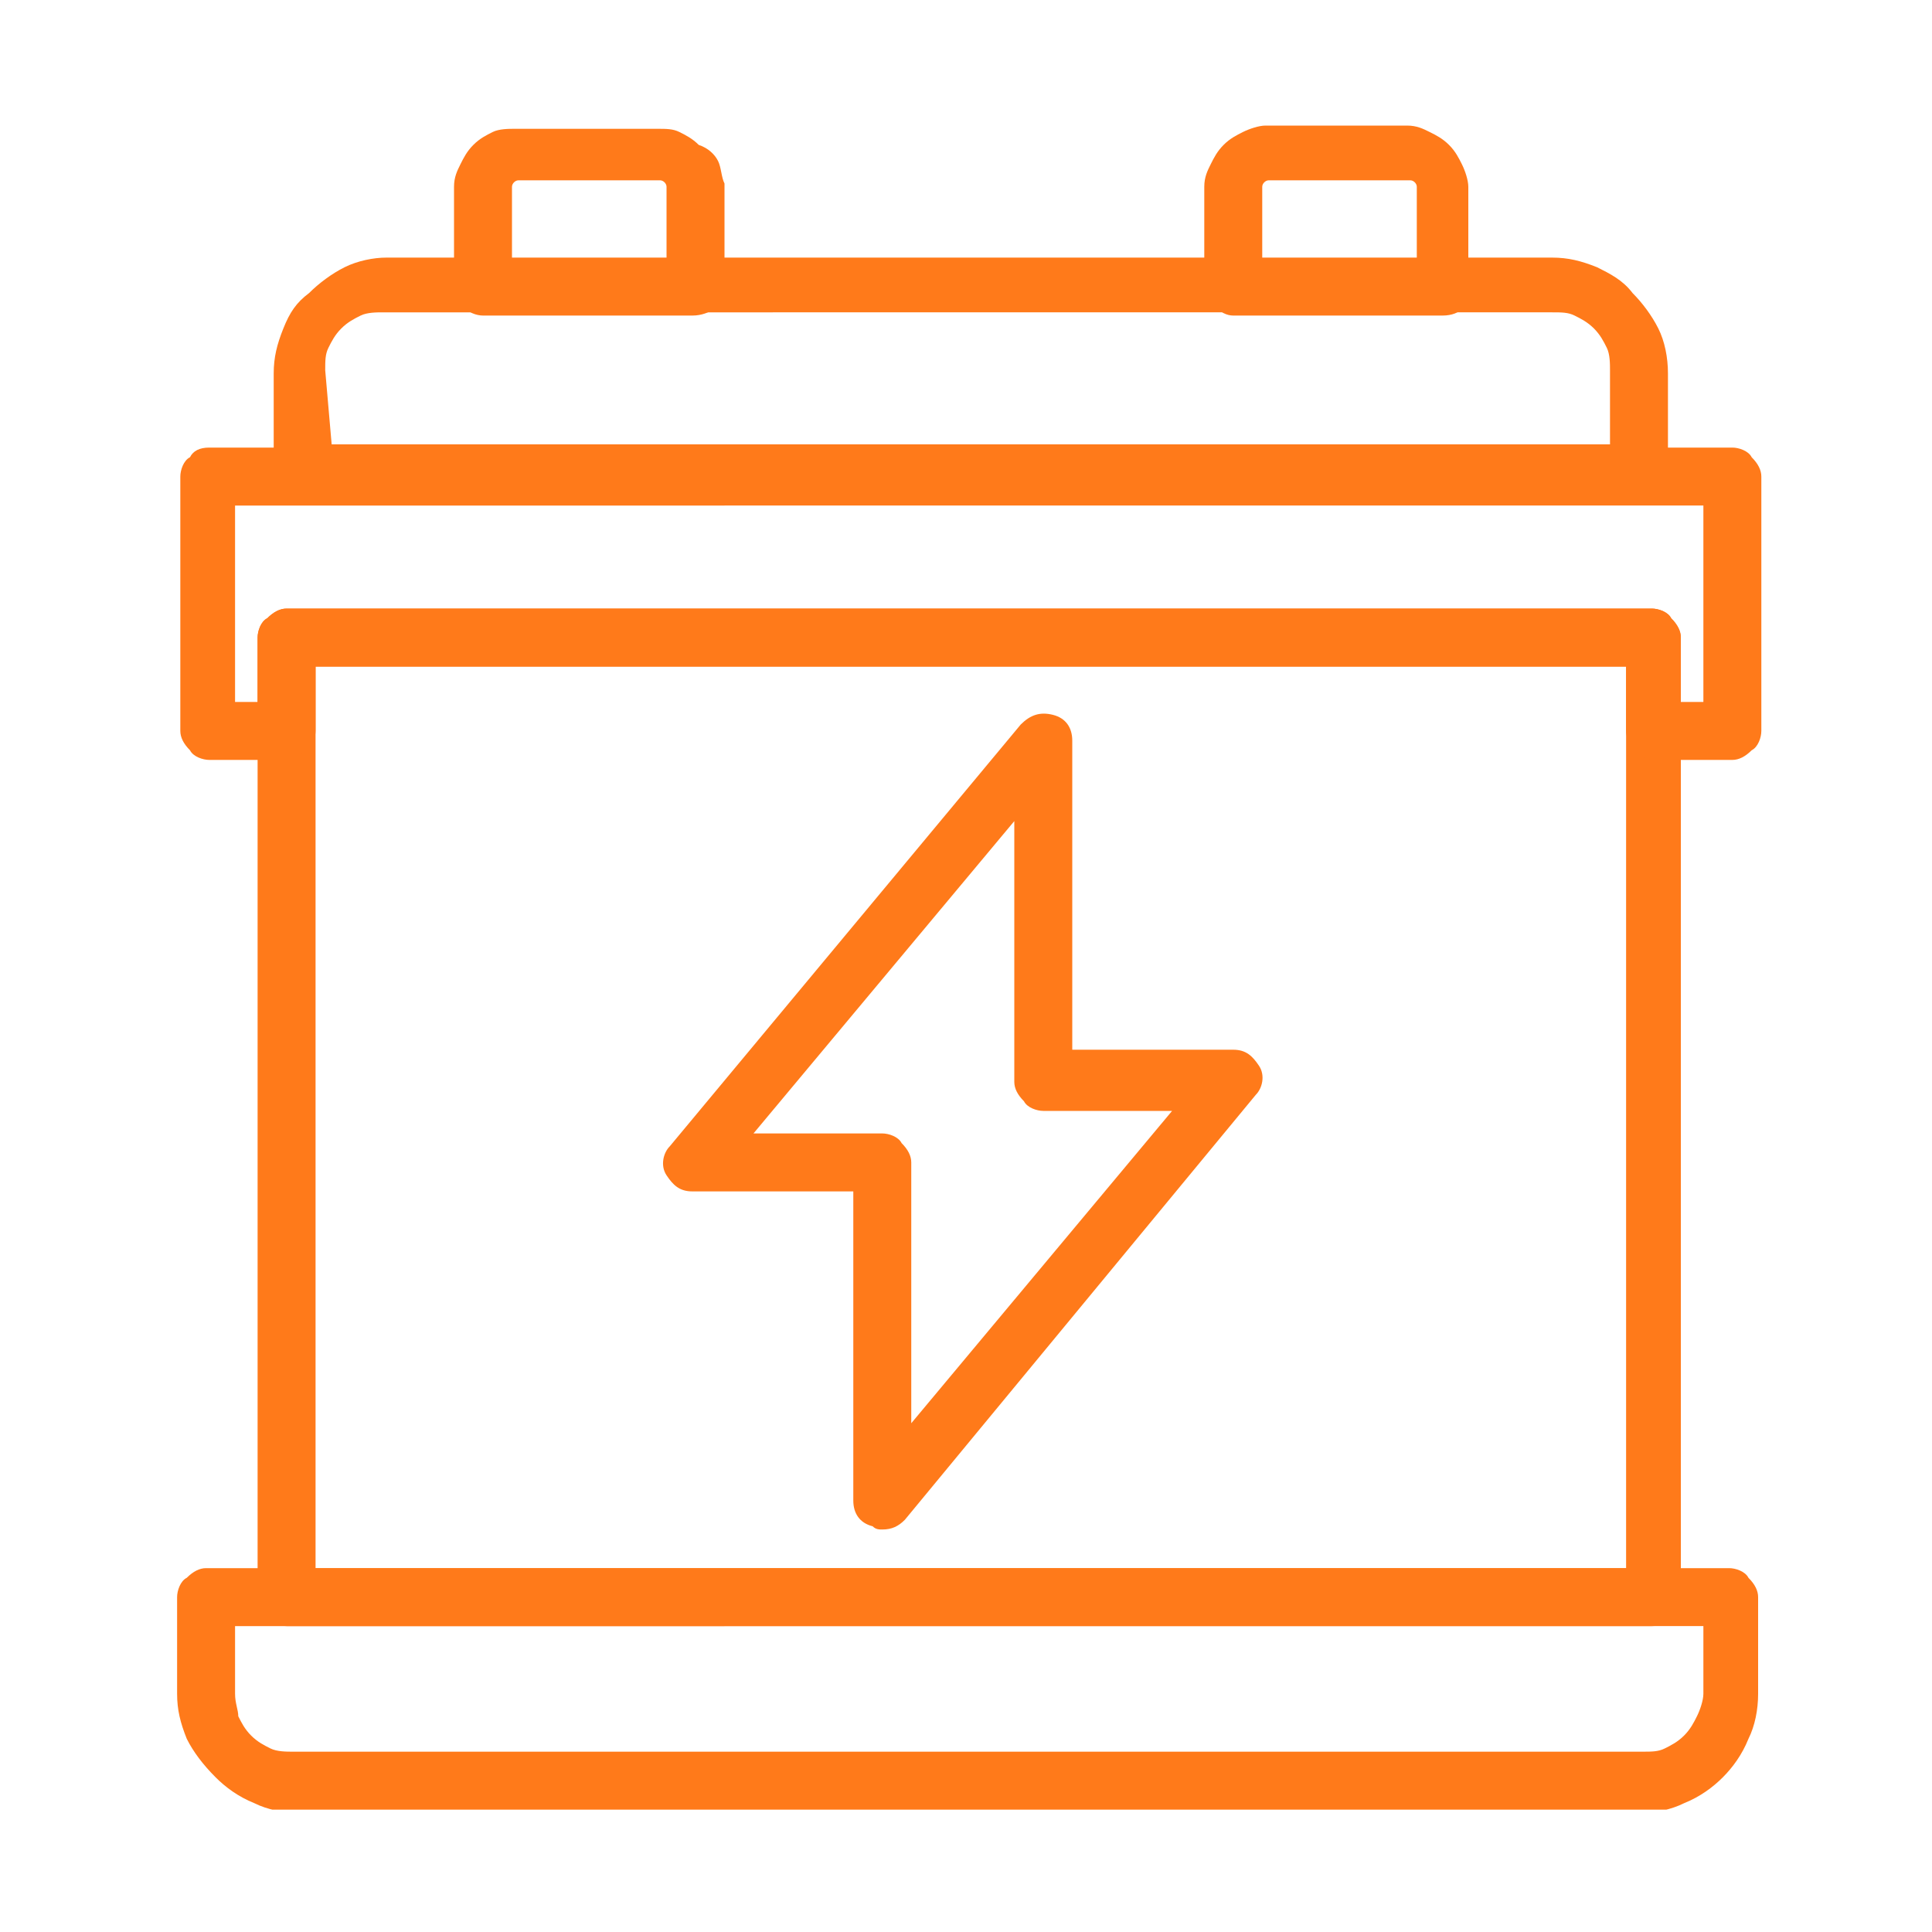
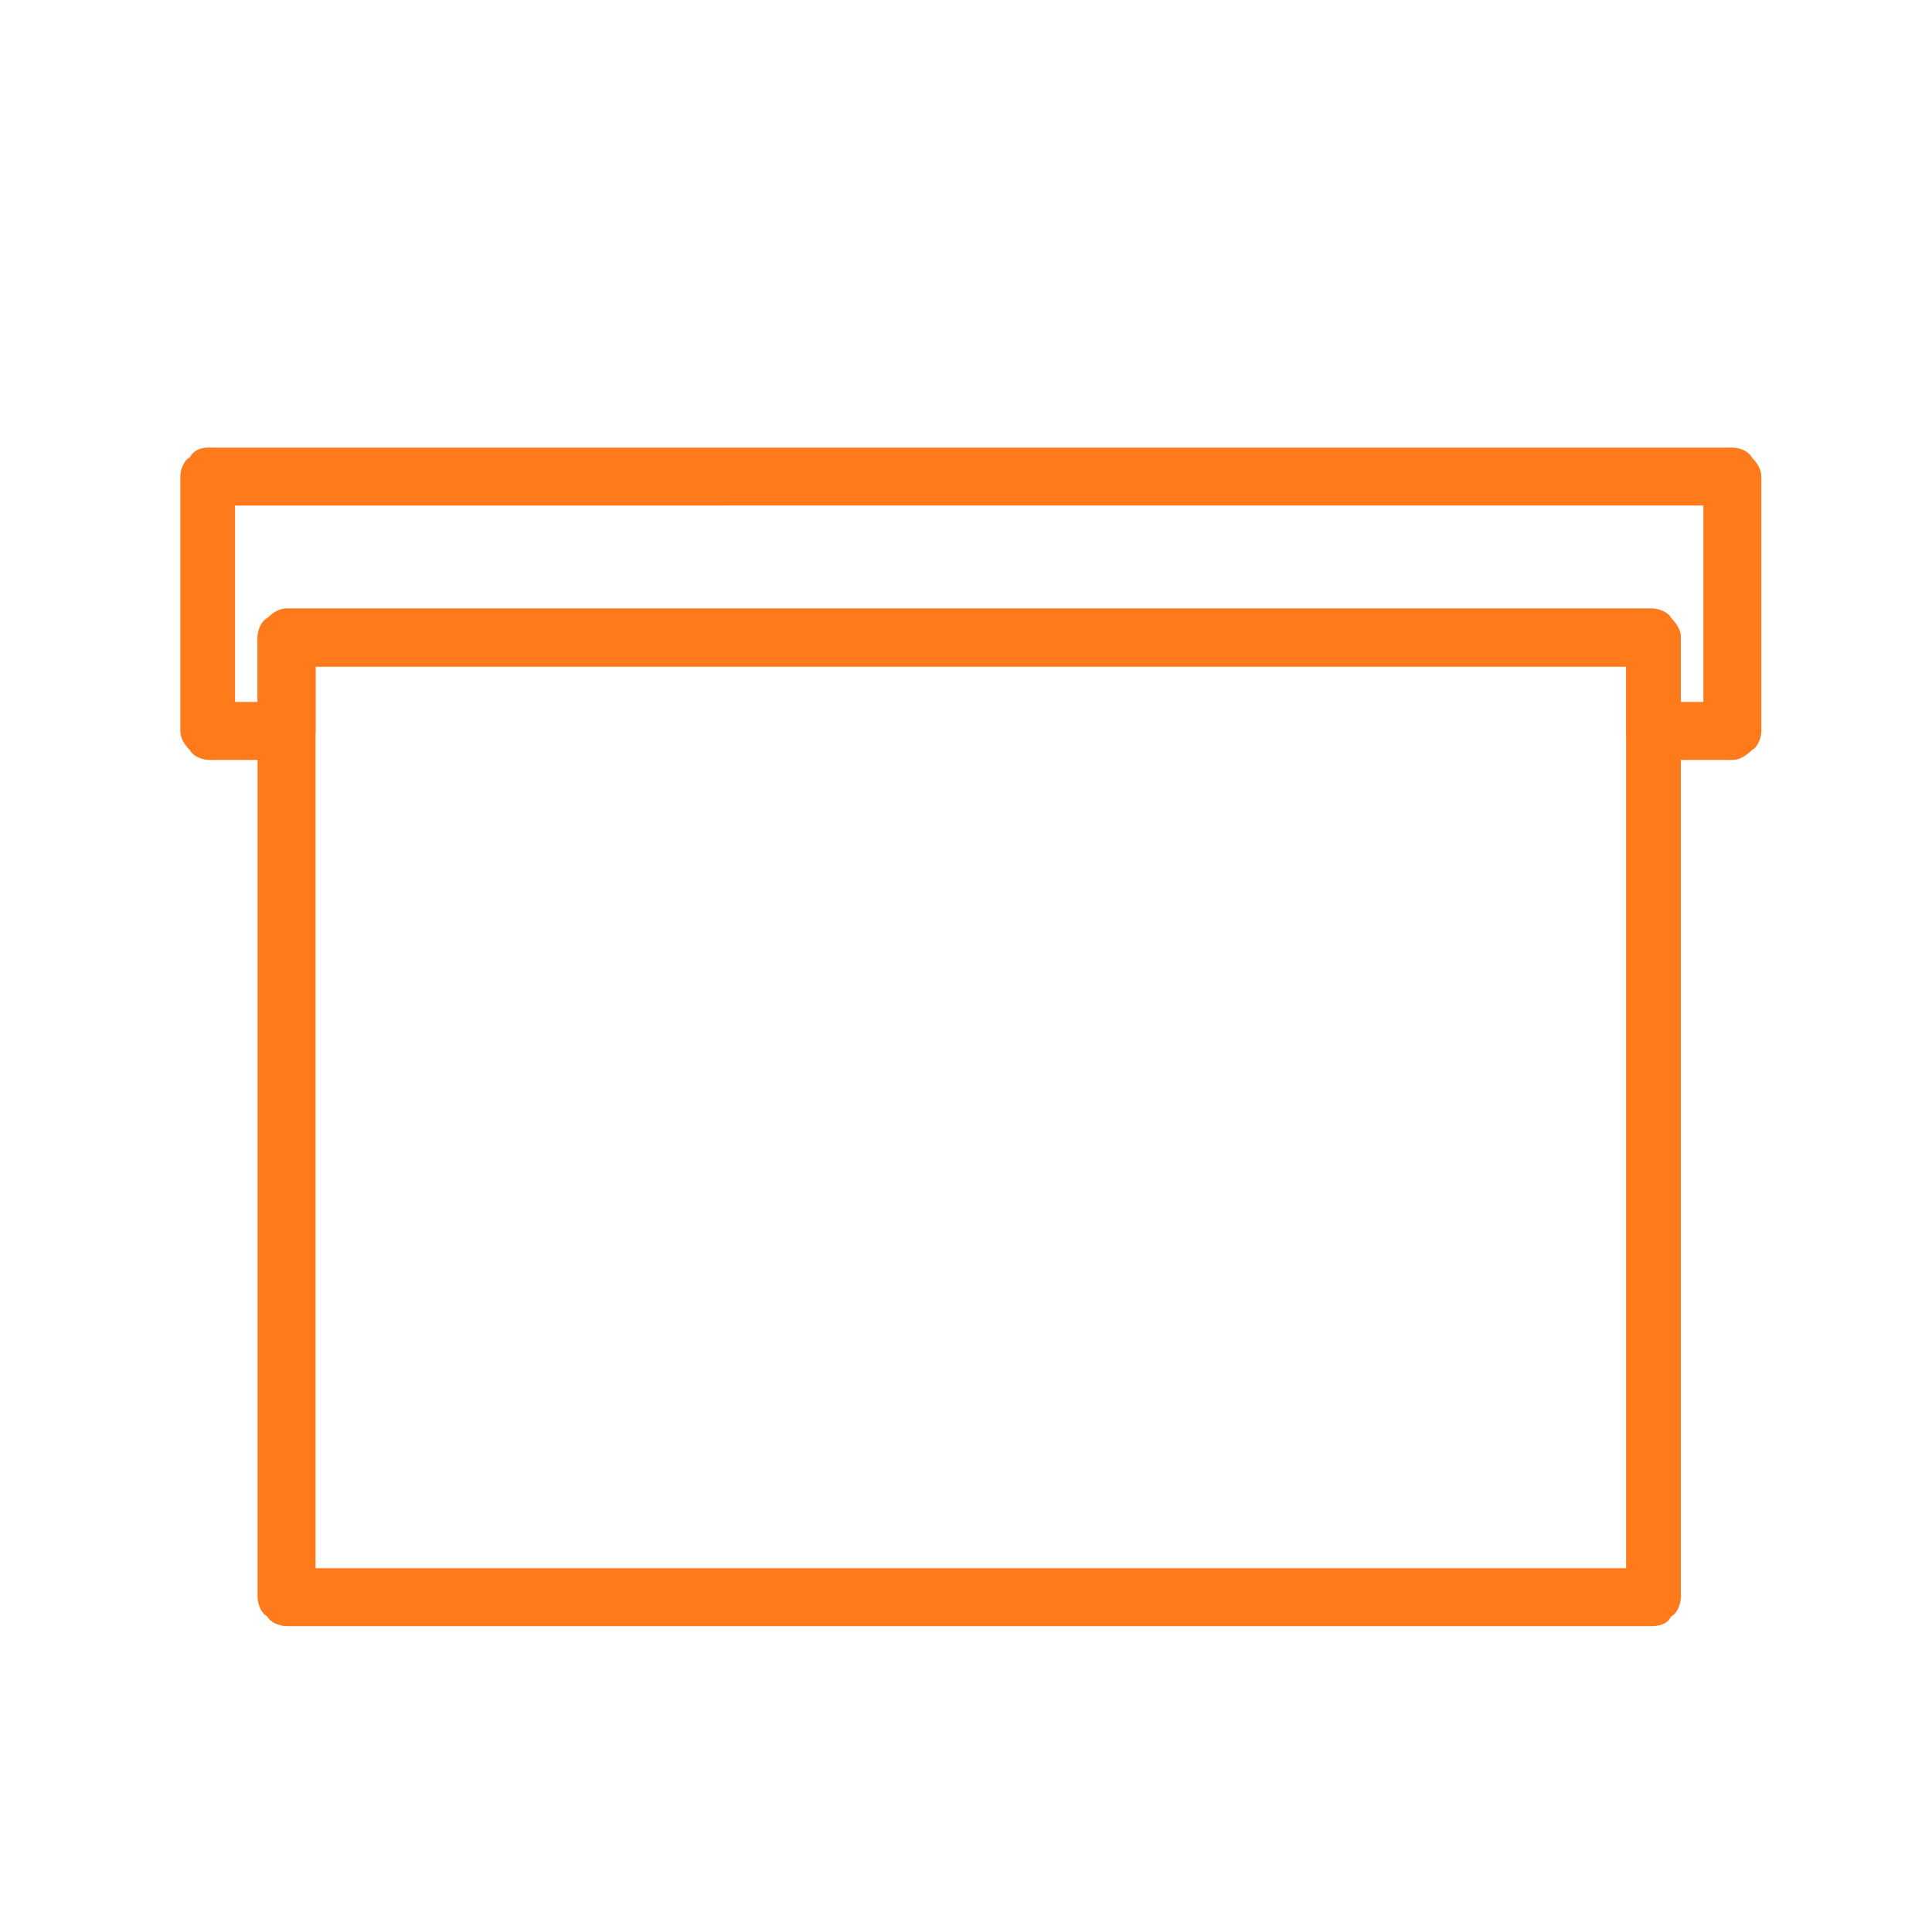
<svg xmlns="http://www.w3.org/2000/svg" xmlns:xlink="http://www.w3.org/1999/xlink" version="1.1" id="Layer_1" x="0px" y="0px" viewBox="0 0 60 60" style="enable-background:new 0 0 60 60;" xml:space="preserve">
  <style type="text/css">
	.st0{clip-path:url(#SVGID_00000178170148953817618970000006888053340311652279_);}
	.st1{fill:#FF7A1A;}
	.st2{clip-path:url(#SVGID_00000093179020176676174580000010361290436424445065_);}
	.st3{clip-path:url(#SVGID_00000027566325252812066670000010901652041206347917_);}
	.st4{clip-path:url(#SVGID_00000140012738483081861210000005200049532118984334_);}
	.st5{clip-path:url(#SVGID_00000088853709637952039710000006793101531274275495_);}
	.st6{clip-path:url(#SVGID_00000002342908987947935050000004343741739851432366_);}
	.st7{clip-path:url(#SVGID_00000057861874422471482350000010497961831955742385_);}
	.st8{clip-path:url(#SVGID_00000155840041855829818810000011528808358428739969_);}
	.st9{clip-path:url(#SVGID_00000041290372235803625980000015619216700935494042_);}
	.st10{clip-path:url(#SVGID_00000080927478204654672970000009435249080349411465_);}
	.st11{clip-path:url(#SVGID_00000090990462419810653760000009439145259565358515_);}
	.st12{clip-path:url(#SVGID_00000158708437399058167730000002264214232313084338_);}
	.st13{clip-path:url(#SVGID_00000152263222925444822120000004642068423198421156_);}
	.st14{clip-path:url(#SVGID_00000171702828761099231770000003530691139737558196_);}
	.st15{clip-path:url(#SVGID_00000038404099579910760340000000622460643672625083_);}
	.st16{clip-path:url(#SVGID_00000088125503396860047140000013632913587419509404_);}
	.st17{clip-path:url(#SVGID_00000021813800248703007880000010051674647990627247_);}
</style>
  <g>
    <path class="st1" d="M51.3,50.5H8.9c-0.2,0-0.5-0.1-0.6-0.3C8.1,50.1,8,49.8,8,49.6V19.8c0-0.2,0.1-0.5,0.3-0.6   c0.2-0.2,0.4-0.3,0.6-0.3h42.4c0.2,0,0.5,0.1,0.6,0.3c0.2,0.2,0.3,0.4,0.3,0.6v29.8c0,0.2-0.1,0.5-0.3,0.6   C51.8,50.4,51.6,50.5,51.3,50.5z M9.8,48.7h40.7v-28H9.8V48.7z" />
    <g>
      <defs>
-         <rect id="SVGID_00000025424841582810045070000005243467432512174248_" x="5.3" y="47.6" width="49.5" height="8.6" />
-       </defs>
+         </defs>
      <clipPath id="SVGID_00000124133765927942107080000007250626632393592742_">
        <use xlink:href="#SVGID_00000025424841582810045070000005243467432512174248_" style="overflow:visible;" />
      </clipPath>
      <g style="clip-path:url(#SVGID_00000124133765927942107080000007250626632393592742_);">
        <path class="st1" d="M51,56.3H9.3c-0.5,0-1-0.1-1.4-0.3c-0.5-0.2-0.9-0.5-1.2-0.8C6.3,54.8,6,54.4,5.8,54     c-0.2-0.5-0.3-0.9-0.3-1.4v-3c0-0.2,0.1-0.5,0.3-0.6c0.2-0.2,0.4-0.3,0.6-0.3h47.3c0.2,0,0.5,0.1,0.6,0.3     c0.2,0.2,0.3,0.4,0.3,0.6v3c0,0.5-0.1,1-0.3,1.4c-0.2,0.5-0.5,0.9-0.8,1.2c-0.3,0.3-0.7,0.6-1.2,0.8C51.9,56.2,51.4,56.3,51,56.3     z M7.3,50.5v2.1c0,0.3,0.1,0.5,0.1,0.7c0.1,0.2,0.2,0.4,0.4,0.6c0.2,0.2,0.4,0.3,0.6,0.4c0.2,0.1,0.5,0.1,0.7,0.1H51     c0.3,0,0.5,0,0.7-0.1c0.2-0.1,0.4-0.2,0.6-0.4c0.2-0.2,0.3-0.4,0.4-0.6c0.1-0.2,0.2-0.5,0.2-0.7v-2.1H7.3z" />
      </g>
    </g>
-     <path class="st1" d="M50.8,15.6H9.4c-0.2,0-0.5-0.1-0.6-0.3c-0.2-0.2-0.3-0.4-0.3-0.6v-3.1c0-0.5,0.1-0.9,0.3-1.4s0.4-0.8,0.8-1.1   c0.3-0.3,0.7-0.6,1.1-0.8C11.1,8.1,11.6,8,12,8h36.2c0.5,0,0.9,0.1,1.4,0.3c0.4,0.2,0.8,0.4,1.1,0.8c0.3,0.3,0.6,0.7,0.8,1.1   c0.2,0.4,0.3,0.9,0.3,1.4v3.1c0,0.1,0,0.2-0.1,0.4c-0.1,0.1-0.1,0.2-0.2,0.3c-0.1,0.1-0.2,0.1-0.3,0.2C51.1,15.6,51,15.6,50.8,15.6   z M10.3,13.8h39.7v-2.3c0-0.2,0-0.5-0.1-0.7c-0.1-0.2-0.2-0.4-0.4-0.6c-0.2-0.2-0.4-0.3-0.6-0.4c-0.2-0.1-0.4-0.1-0.7-0.1H11.9   c-0.2,0-0.5,0-0.7,0.1c-0.2,0.1-0.4,0.2-0.6,0.4c-0.2,0.2-0.3,0.4-0.4,0.6c-0.1,0.2-0.1,0.4-0.1,0.7L10.3,13.8z" />
    <path class="st1" d="M53.8,23.6h-2.4c-0.2,0-0.5-0.1-0.6-0.3c-0.2-0.2-0.3-0.4-0.3-0.6v-2H9.8v2c0,0.2-0.1,0.5-0.3,0.6   c-0.2,0.2-0.4,0.3-0.6,0.3H6.5c-0.2,0-0.5-0.1-0.6-0.3c-0.2-0.2-0.3-0.4-0.3-0.6v-7.9c0-0.2,0.1-0.5,0.3-0.6   C6,14,6.2,13.9,6.5,13.9h47.3c0.2,0,0.5,0.1,0.6,0.3c0.2,0.2,0.3,0.4,0.3,0.6v7.9c0,0.2-0.1,0.5-0.3,0.6   C54.2,23.5,54,23.6,53.8,23.6z M52.2,21.8h0.7v-6.1H7.3v6.1H8v-2c0-0.2,0.1-0.5,0.3-0.6c0.2-0.2,0.4-0.3,0.6-0.3h42.4   c0.2,0,0.5,0.1,0.6,0.3c0.2,0.2,0.3,0.4,0.3,0.6L52.2,21.8z" />
    <g>
      <defs>
-         <rect id="SVGID_00000137123558205904117230000017216003020709560758_" x="13.7" y="3.8" width="9.7" height="6.4" />
-       </defs>
+         </defs>
      <clipPath id="SVGID_00000148628302342962729220000000596724589284671674_">
        <use xlink:href="#SVGID_00000137123558205904117230000017216003020709560758_" style="overflow:visible;" />
      </clipPath>
      <g style="clip-path:url(#SVGID_00000148628302342962729220000000596724589284671674_);">
        <path class="st1" d="M21.5,9.8H15c-0.2,0-0.5-0.1-0.6-0.3c-0.2-0.2-0.3-0.4-0.3-0.6V5.8c0-0.3,0.1-0.5,0.2-0.7s0.2-0.4,0.4-0.6     c0.2-0.2,0.4-0.3,0.6-0.4c0.2-0.1,0.5-0.1,0.7-0.1h4.4c0.3,0,0.5,0,0.7,0.1c0.2,0.1,0.4,0.2,0.6,0.4C22,4.6,22.2,4.8,22.3,5     s0.1,0.5,0.2,0.7V9c0,0.2-0.1,0.4-0.3,0.6C22,9.7,21.8,9.8,21.5,9.8z M15.9,8.1h4.8V5.8c0-0.1-0.1-0.2-0.2-0.2h-4.4     c-0.1,0-0.2,0.1-0.2,0.2L15.9,8.1z" />
      </g>
    </g>
    <g>
      <defs>
-         <rect id="SVGID_00000086687510015069821370000016489309531764699524_" x="36.6" y="3.8" width="9.7" height="6.4" />
-       </defs>
+         </defs>
      <clipPath id="SVGID_00000157282001089249630740000007844267074002240663_">
        <use xlink:href="#SVGID_00000086687510015069821370000016489309531764699524_" style="overflow:visible;" />
      </clipPath>
      <g style="clip-path:url(#SVGID_00000157282001089249630740000007844267074002240663_);">
        <path class="st1" d="M44.8,9.8h-6.5c-0.2,0-0.4-0.1-0.6-0.3c-0.2-0.2-0.3-0.4-0.3-0.6V5.8c0-0.3,0.1-0.5,0.2-0.7     c0.1-0.2,0.2-0.4,0.4-0.6c0.2-0.2,0.4-0.3,0.6-0.4c0.2-0.1,0.5-0.2,0.7-0.2h4.4c0.3,0,0.5,0.1,0.7,0.2c0.2,0.1,0.4,0.2,0.6,0.4     c0.2,0.2,0.3,0.4,0.4,0.6s0.2,0.5,0.2,0.7V9c0,0.2-0.1,0.4-0.2,0.6C45.3,9.7,45.1,9.8,44.8,9.8z M39.2,8.1h4.8V5.8     c0-0.1-0.1-0.2-0.2-0.2h-4.4c-0.1,0-0.2,0.1-0.2,0.2L39.2,8.1z" />
      </g>
    </g>
-     <path class="st1" d="M27.4,47.5c-0.1,0-0.2,0-0.3-0.1c-0.4-0.1-0.6-0.4-0.6-0.8V37h-5c-0.4,0-0.6-0.2-0.8-0.5   c-0.2-0.3-0.1-0.7,0.1-0.9l10.9-13.1c0.3-0.3,0.6-0.4,1-0.3c0.4,0.1,0.6,0.4,0.6,0.8v9.6h5c0.4,0,0.6,0.2,0.8,0.5   c0.2,0.3,0.1,0.7-0.1,0.9L28.1,47.2C27.9,47.4,27.7,47.5,27.4,47.5z M23.4,35.2h4c0.2,0,0.5,0.1,0.6,0.3c0.2,0.2,0.3,0.4,0.3,0.6   v8.1l8.1-9.7h-4c-0.2,0-0.5-0.1-0.6-0.3c-0.2-0.2-0.3-0.4-0.3-0.6v-8.1L23.4,35.2z" />
  </g>
</svg>